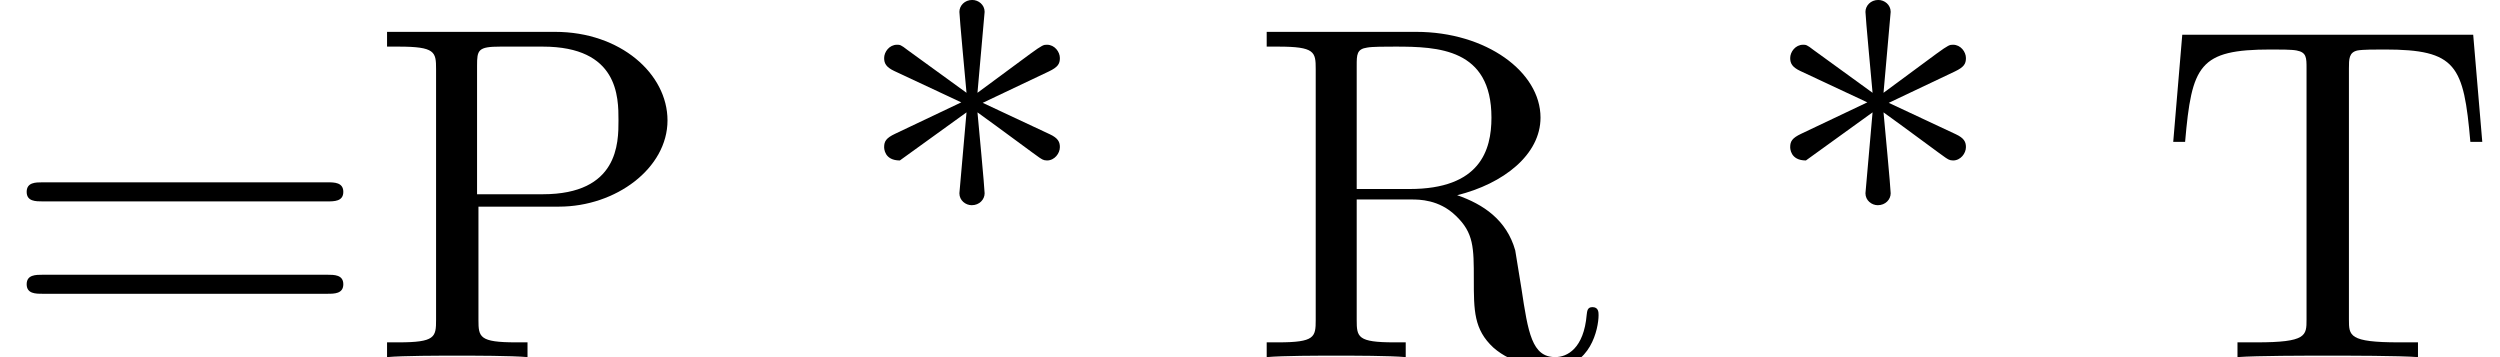
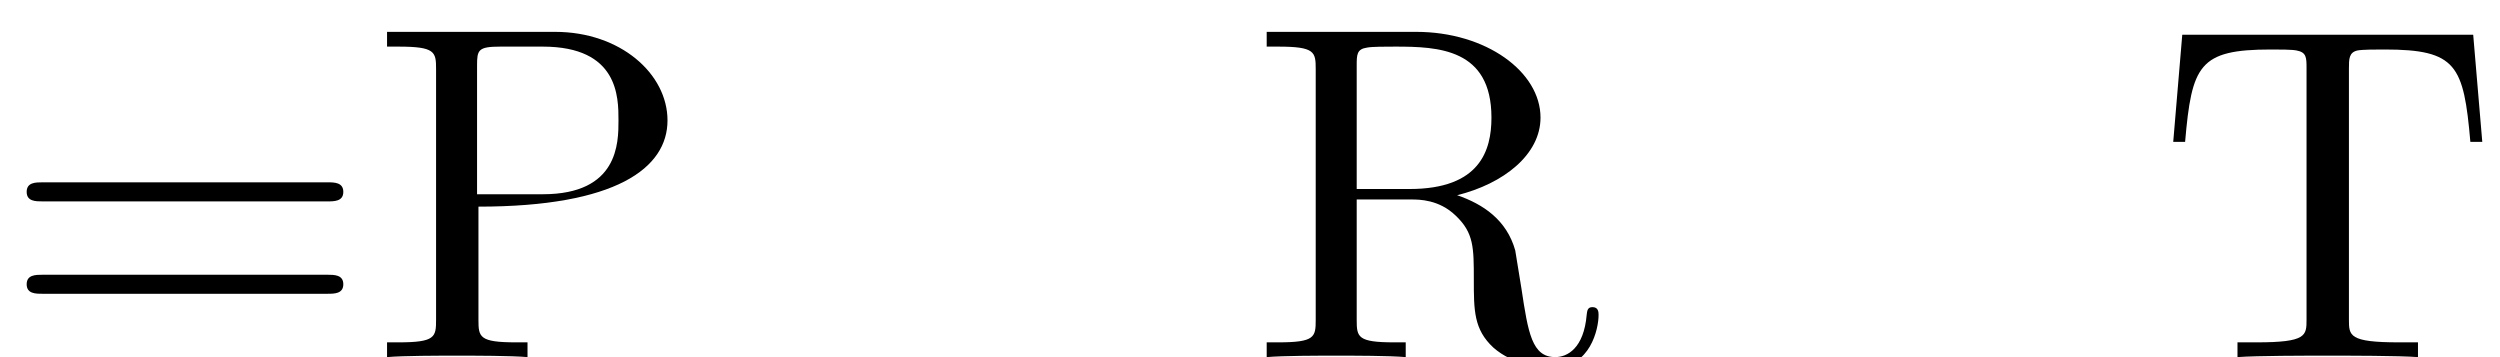
<svg xmlns="http://www.w3.org/2000/svg" xmlns:xlink="http://www.w3.org/1999/xlink" version="1.1" width="57.273pt" height="8.182pt" viewBox="204.489 74.11 57.273 8.182">
  <defs>
-     <path id="g0-42" d="M2.847-5.607C3.393-5.215 4.211-4.604 4.265-4.571S4.353-4.505 4.44-4.505C4.615-4.505 4.735-4.669 4.735-4.811C4.735-4.931 4.691-5.018 4.505-5.105L2.967-5.825L4.484-6.545C4.691-6.644 4.735-6.72 4.735-6.851C4.735-6.993 4.615-7.156 4.44-7.156C4.364-7.156 4.342-7.156 4.058-6.949L2.847-6.055L3.011-7.909C3.011-8.073 2.869-8.182 2.727-8.182C2.553-8.182 2.433-8.051 2.433-7.909C2.433-7.8 2.575-6.295 2.596-6.055L1.244-7.036C1.091-7.156 1.069-7.156 1.004-7.156C.829-7.156 .709-6.993 .709-6.851C.709-6.731 .753-6.644 .938-6.556L2.476-5.836L.96-5.116C.753-5.018 .709-4.942 .709-4.811C.709-4.789 .709-4.505 1.069-4.505L2.596-5.607L2.433-3.753C2.433-3.589 2.575-3.48 2.716-3.48C2.891-3.48 3.011-3.611 3.011-3.753C3.011-3.862 2.869-5.367 2.847-5.607Z" />
    <path id="g0-61" d="M7.495-3.567C7.658-3.567 7.865-3.567 7.865-3.785S7.658-4.004 7.505-4.004H.971C.818-4.004 .611-4.004 .611-3.785S.818-3.567 .982-3.567H7.495ZM7.505-1.451C7.658-1.451 7.865-1.451 7.865-1.669S7.658-1.887 7.495-1.887H.982C.818-1.887 .611-1.887 .611-1.669S.818-1.451 .971-1.451H7.505Z" />
-     <path id="g0-80" d="M2.476-3.447H4.32C5.629-3.447 6.807-4.331 6.807-5.422C6.807-6.491 5.727-7.451 4.233-7.451H.382V-7.113H.644C1.484-7.113 1.505-6.993 1.505-6.6V-.851C1.505-.458 1.484-.338 .644-.338H.382V0C.764-.033 1.571-.033 1.985-.033S3.218-.033 3.6 0V-.338H3.338C2.498-.338 2.476-.458 2.476-.851V-3.447ZM2.444-3.731V-6.676C2.444-7.036 2.465-7.113 2.978-7.113H3.949C5.684-7.113 5.684-5.956 5.684-5.422C5.684-4.909 5.684-3.731 3.949-3.731H2.444Z" />
+     <path id="g0-80" d="M2.476-3.447C5.629-3.447 6.807-4.331 6.807-5.422C6.807-6.491 5.727-7.451 4.233-7.451H.382V-7.113H.644C1.484-7.113 1.505-6.993 1.505-6.6V-.851C1.505-.458 1.484-.338 .644-.338H.382V0C.764-.033 1.571-.033 1.985-.033S3.218-.033 3.6 0V-.338H3.338C2.498-.338 2.476-.458 2.476-.851V-3.447ZM2.444-3.731V-6.676C2.444-7.036 2.465-7.113 2.978-7.113H3.949C5.684-7.113 5.684-5.956 5.684-5.422C5.684-4.909 5.684-3.731 3.949-3.731H2.444Z" />
    <path id="g0-82" d="M2.444-3.851V-6.676C2.444-6.927 2.444-7.058 2.684-7.091C2.793-7.113 3.109-7.113 3.327-7.113C4.309-7.113 5.531-7.069 5.531-5.487C5.531-4.735 5.269-3.851 3.655-3.851H2.444ZM4.745-3.709C5.804-3.971 6.655-4.636 6.655-5.487C6.655-6.535 5.411-7.451 3.807-7.451H.382V-7.113H.644C1.484-7.113 1.505-6.993 1.505-6.6V-.851C1.505-.458 1.484-.338 .644-.338H.382V0C.775-.033 1.549-.033 1.975-.033S3.175-.033 3.567 0V-.338H3.305C2.465-.338 2.444-.458 2.444-.851V-3.611H3.698C3.873-3.611 4.331-3.611 4.713-3.24C5.127-2.847 5.127-2.509 5.127-1.778C5.127-1.069 5.127-.633 5.575-.218C6.022 .175 6.622 .24 6.949 .24C7.8 .24 7.985-.655 7.985-.96C7.985-1.025 7.985-1.145 7.844-1.145C7.724-1.145 7.724-1.047 7.713-.971C7.647-.196 7.265 0 6.993 0C6.458 0 6.371-.556 6.218-1.571L6.076-2.444C5.88-3.142 5.345-3.502 4.745-3.709Z" />
    <path id="g0-84" d="M7.265-7.385H.6L.393-4.931H.665C.818-6.687 .982-7.047 2.629-7.047C2.825-7.047 3.109-7.047 3.218-7.025C3.447-6.982 3.447-6.862 3.447-6.611V-.862C3.447-.491 3.447-.338 2.302-.338H1.865V0C2.313-.033 3.425-.033 3.927-.033S5.553-.033 6 0V-.338H5.564C4.418-.338 4.418-.491 4.418-.862V-6.611C4.418-6.829 4.418-6.982 4.615-7.025C4.735-7.047 5.029-7.047 5.236-7.047C6.884-7.047 7.047-6.687 7.2-4.931H7.473L7.265-7.385Z" />
  </defs>
  <g id="page1">
    <use x="204.489" y="82.291" xlink:href="#g0-61" />
    <use x="212.974" y="82.291" xlink:href="#g0-80" />
    <use x="224.035" y="82.291" xlink:href="#g0-42" />
    <use x="233.126" y="82.291" xlink:href="#g0-82" />
    <use x="244.792" y="82.291" xlink:href="#g0-42" />
    <use x="253.883" y="82.291" xlink:href="#g0-84" />
  </g>
</svg>